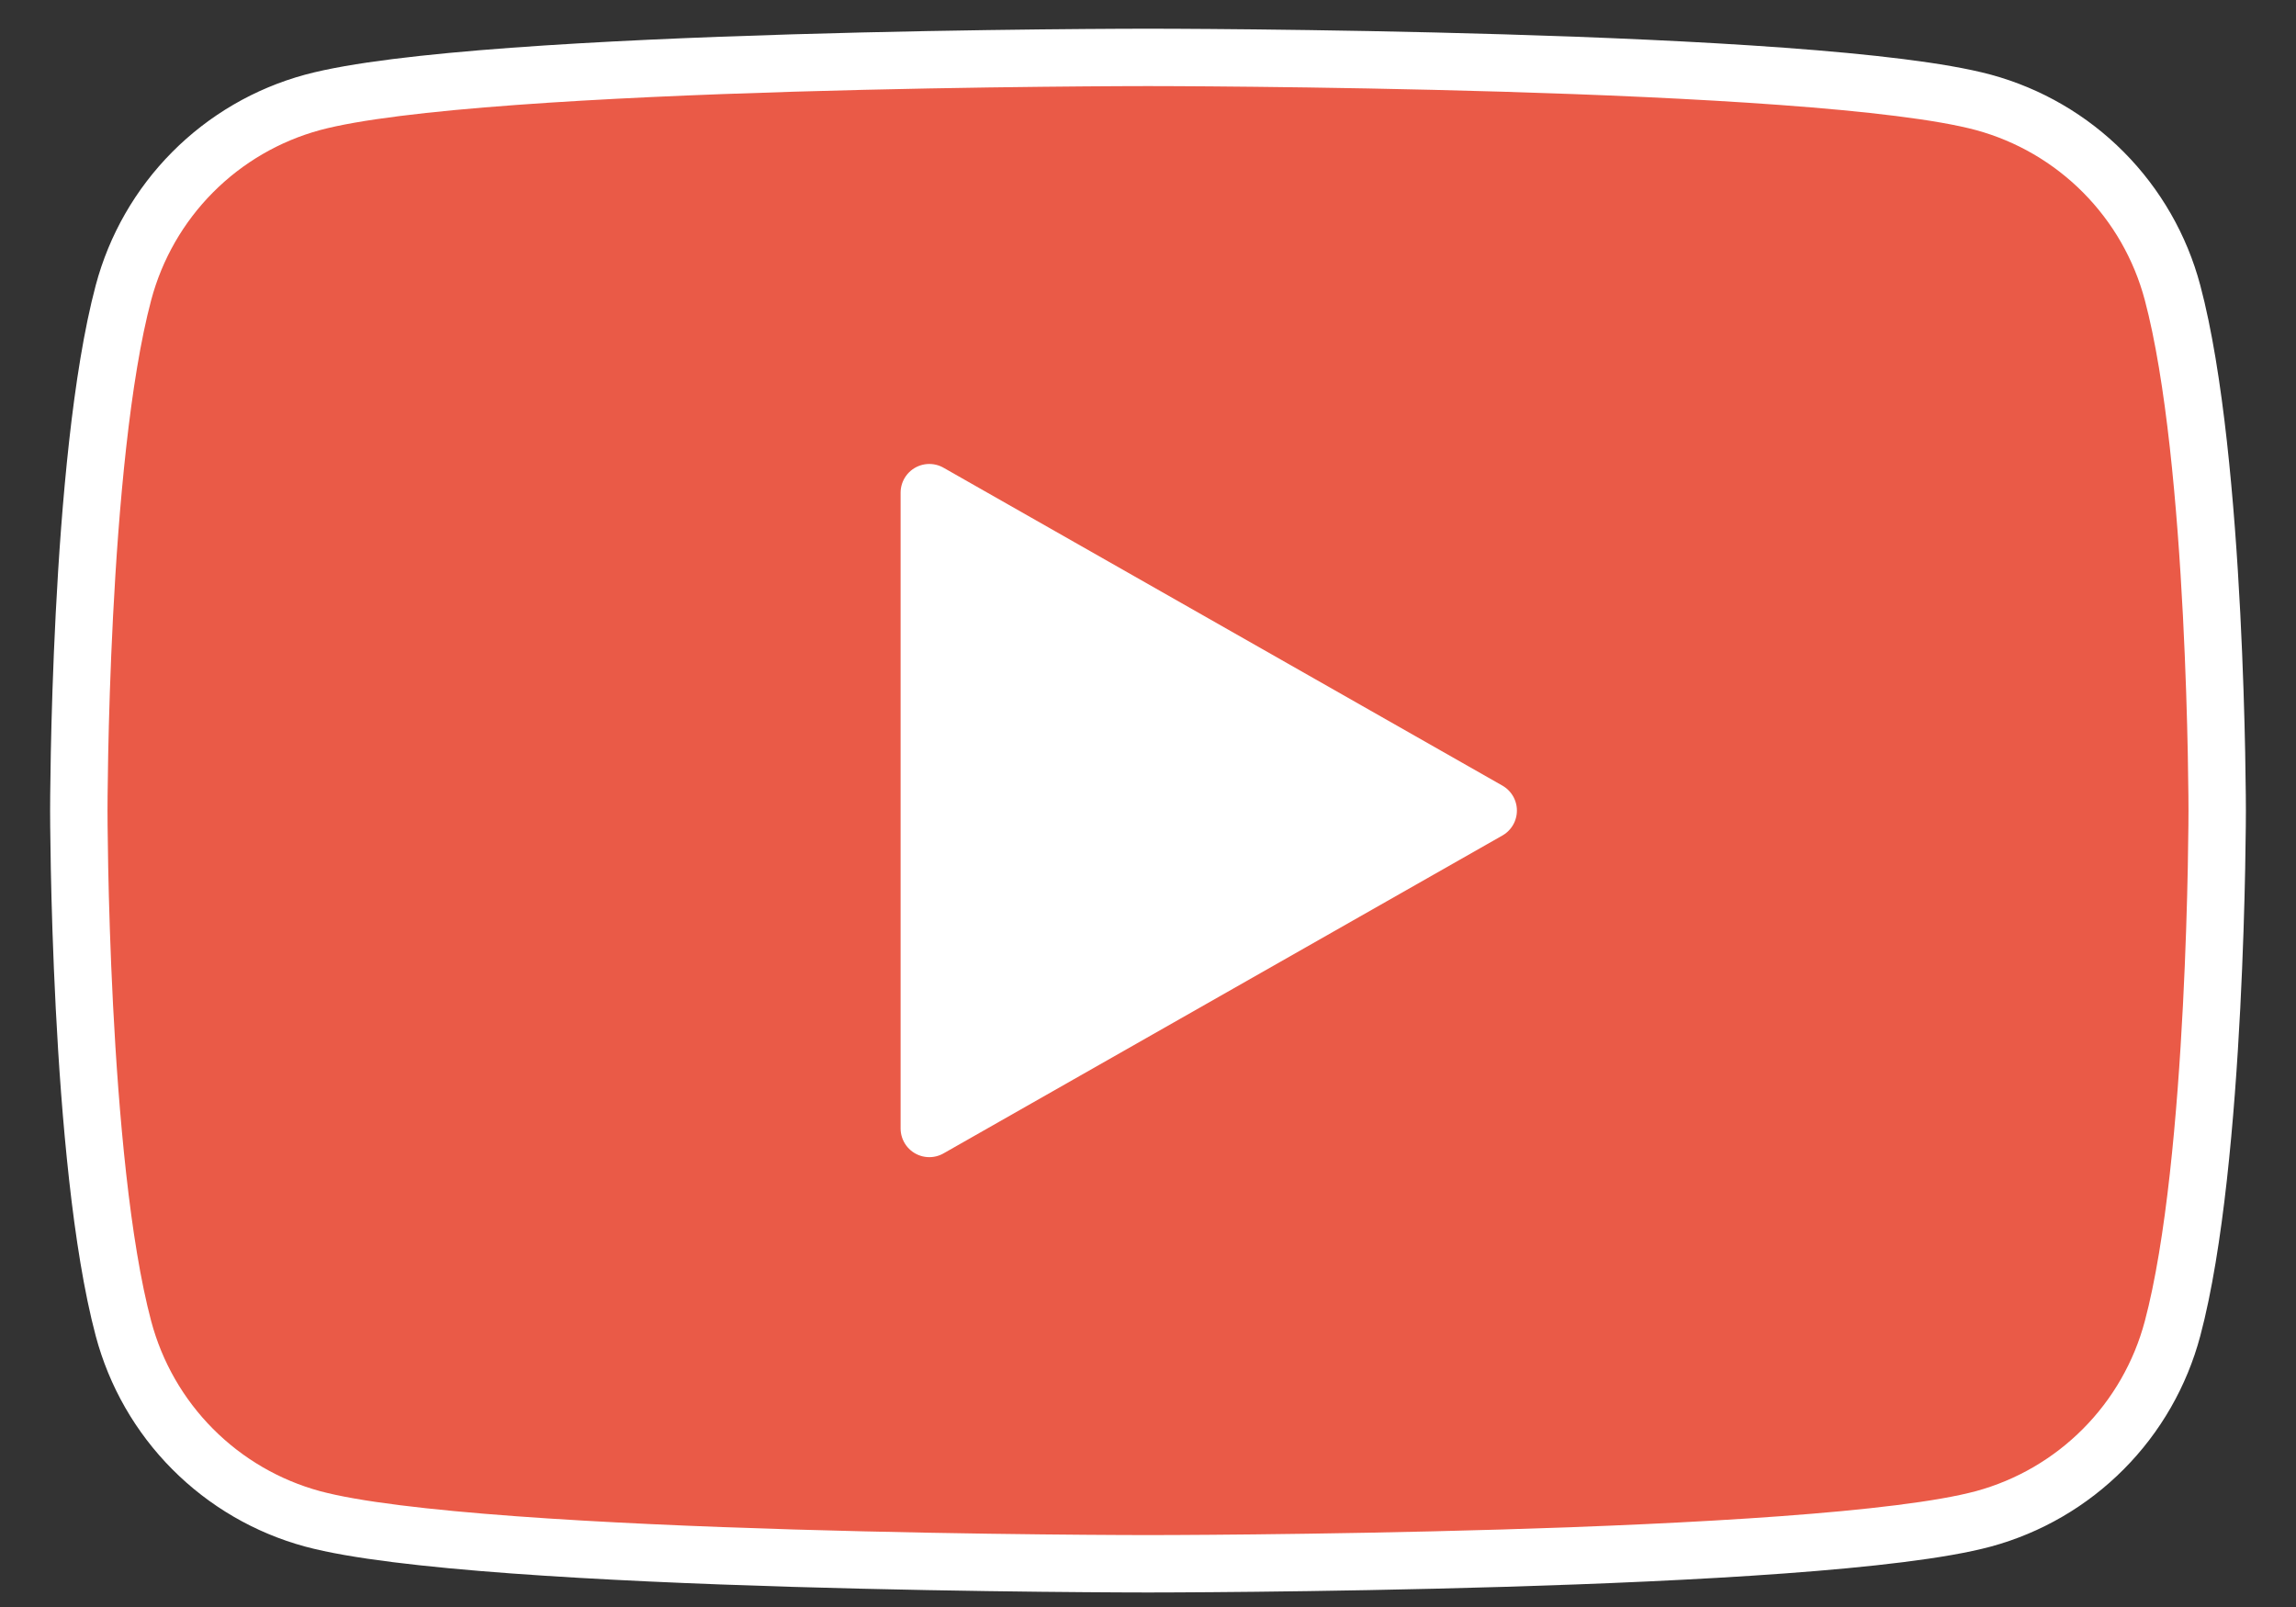
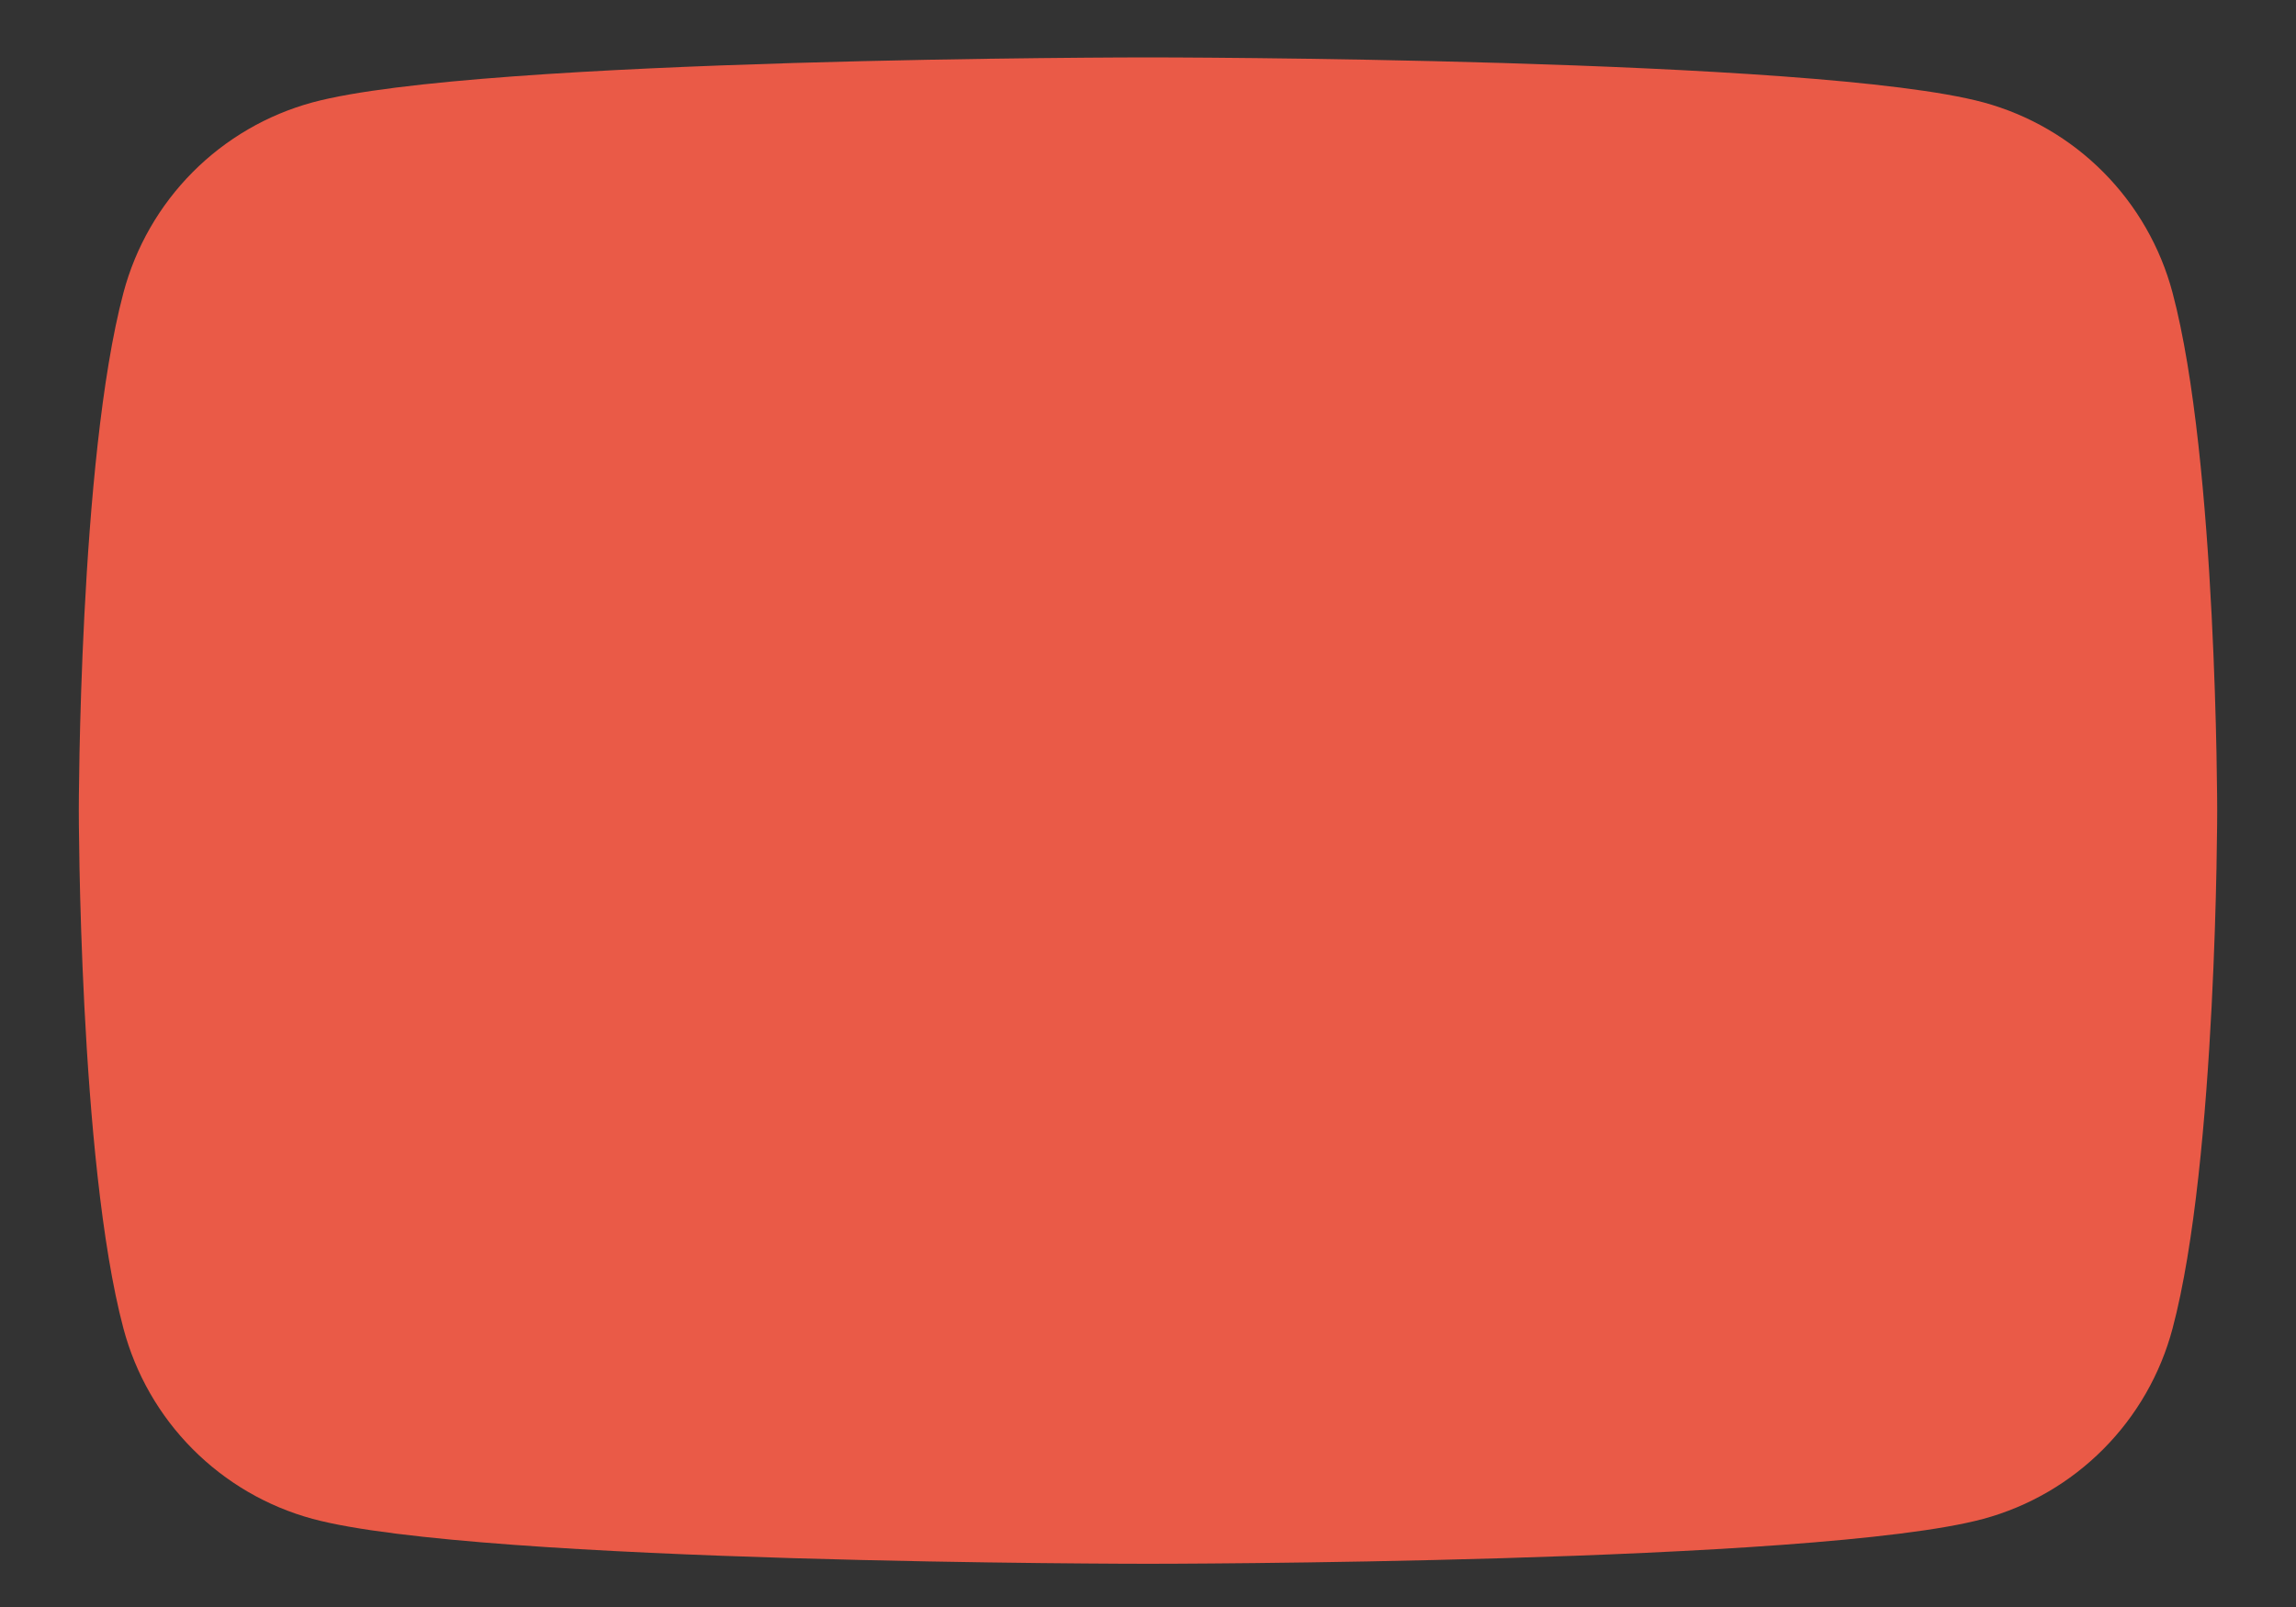
<svg xmlns="http://www.w3.org/2000/svg" width="40" height="28" viewBox="0 0 40 28" fill="none">
  <rect x="0" y="0" width="40" height="28" fill="#333333" stroke="none" />
  <path d="M37.849 5.099C37.638 4.306 37.223 3.583 36.645 3.001C36.067 2.419 35.346 1.999 34.555 1.784C31.65 1 20 1 20 1C20 1 8.35 1 5.445 1.784C4.654 1.999 3.933 2.419 3.355 3.001C2.777 3.583 2.362 4.306 2.151 5.099C1.373 8.023 1.373 14.124 1.373 14.124C1.373 14.124 1.373 20.225 2.151 23.149C2.362 23.942 2.777 24.666 3.355 25.247C3.933 25.829 4.654 26.249 5.445 26.464C8.35 27.247 20 27.247 20 27.247C20 27.247 31.65 27.247 34.555 26.464C35.346 26.249 36.067 25.829 36.645 25.247C37.223 24.666 37.638 23.942 37.849 23.149C38.627 20.225 38.627 14.124 38.627 14.124C38.627 14.124 38.627 8.023 37.849 5.099Z" fill="#EA5A47" />
-   <path d="M16.19 19.665L25.927 14.126L16.19 8.587V19.665Z" fill="white" />
-   <path d="M37.849 5.099C37.638 4.306 37.223 3.583 36.645 3.001C36.067 2.419 35.346 1.999 34.555 1.784C31.65 1 20 1 20 1C20 1 8.35 1 5.445 1.784C4.654 1.999 3.933 2.419 3.355 3.001C2.777 3.583 2.362 4.306 2.151 5.099C1.373 8.023 1.373 14.124 1.373 14.124C1.373 14.124 1.373 20.225 2.151 23.149C2.362 23.942 2.777 24.666 3.355 25.247C3.933 25.829 4.654 26.249 5.445 26.464C8.35 27.247 20 27.247 20 27.247C20 27.247 31.65 27.247 34.555 26.464C35.346 26.249 36.067 25.829 36.645 25.247C37.223 24.666 37.638 23.942 37.849 23.149C38.627 20.225 38.627 14.124 38.627 14.124C38.627 14.124 38.627 8.023 37.849 5.099Z" stroke="white" stroke-miterlimit="10" />
-   <path d="M16.19 19.662L25.927 14.123L16.19 8.584V19.662Z" stroke="white" stroke-miterlimit="10" stroke-linecap="round" stroke-linejoin="round" />
</svg>